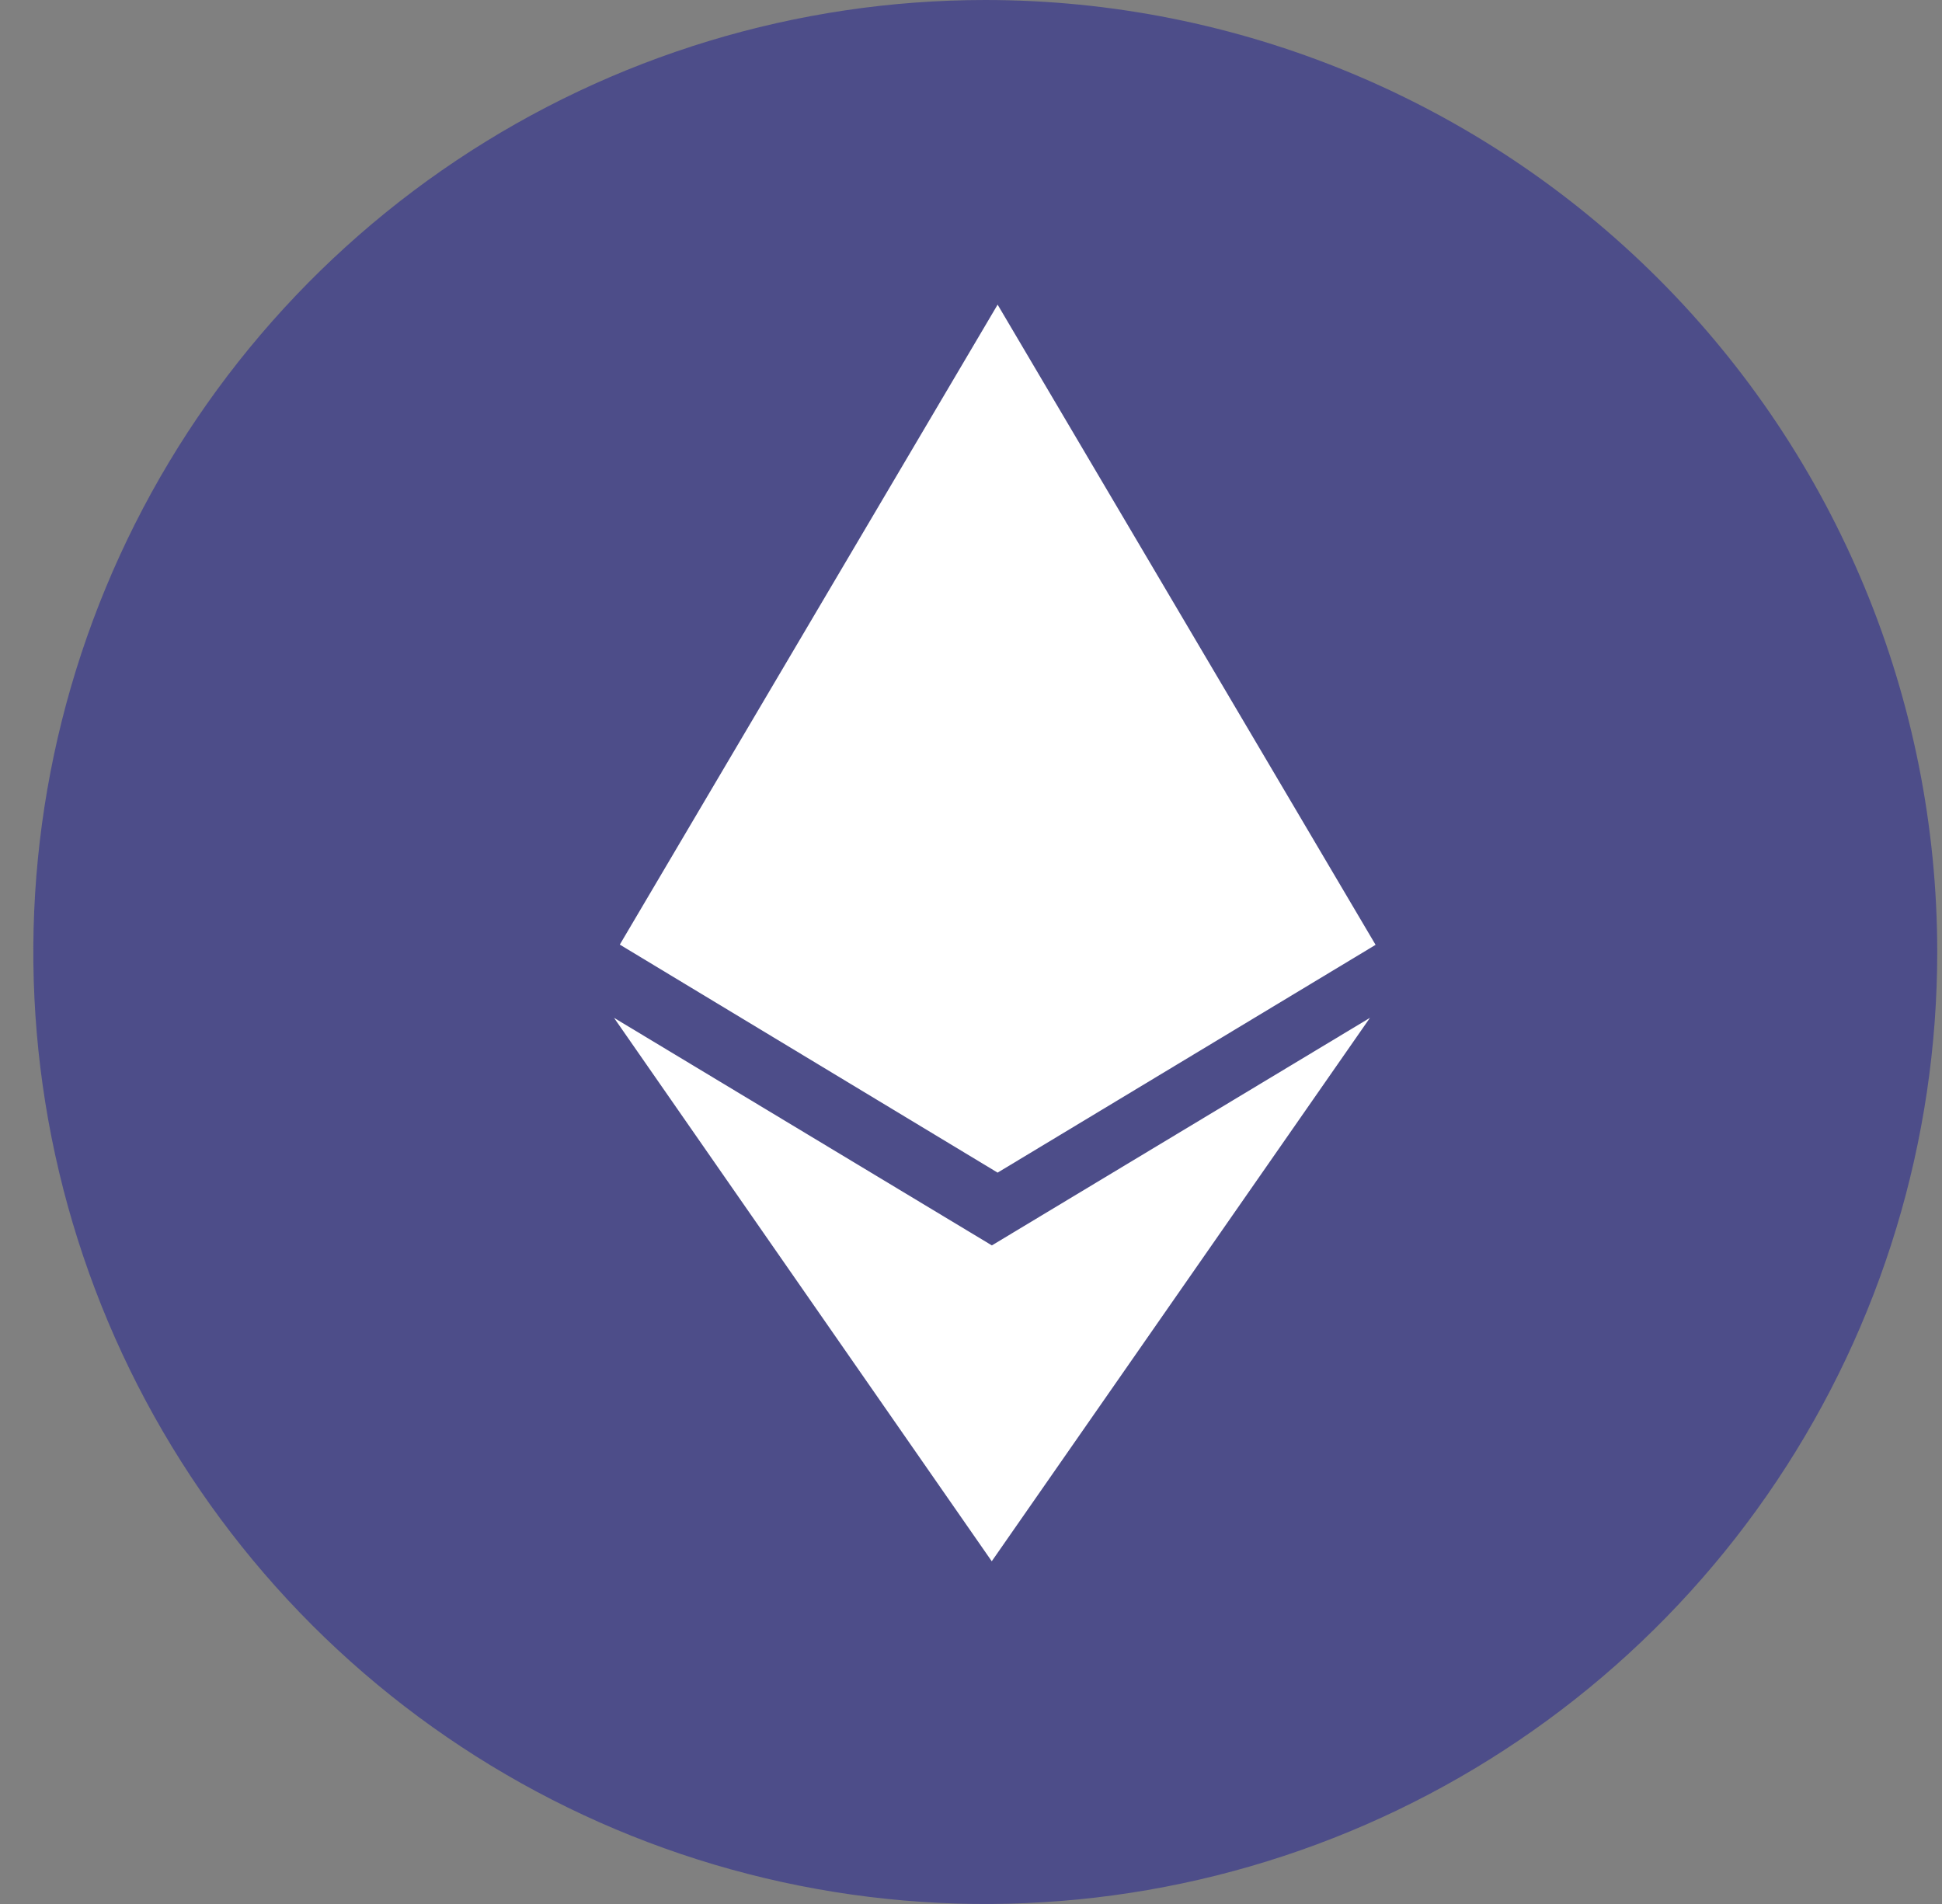
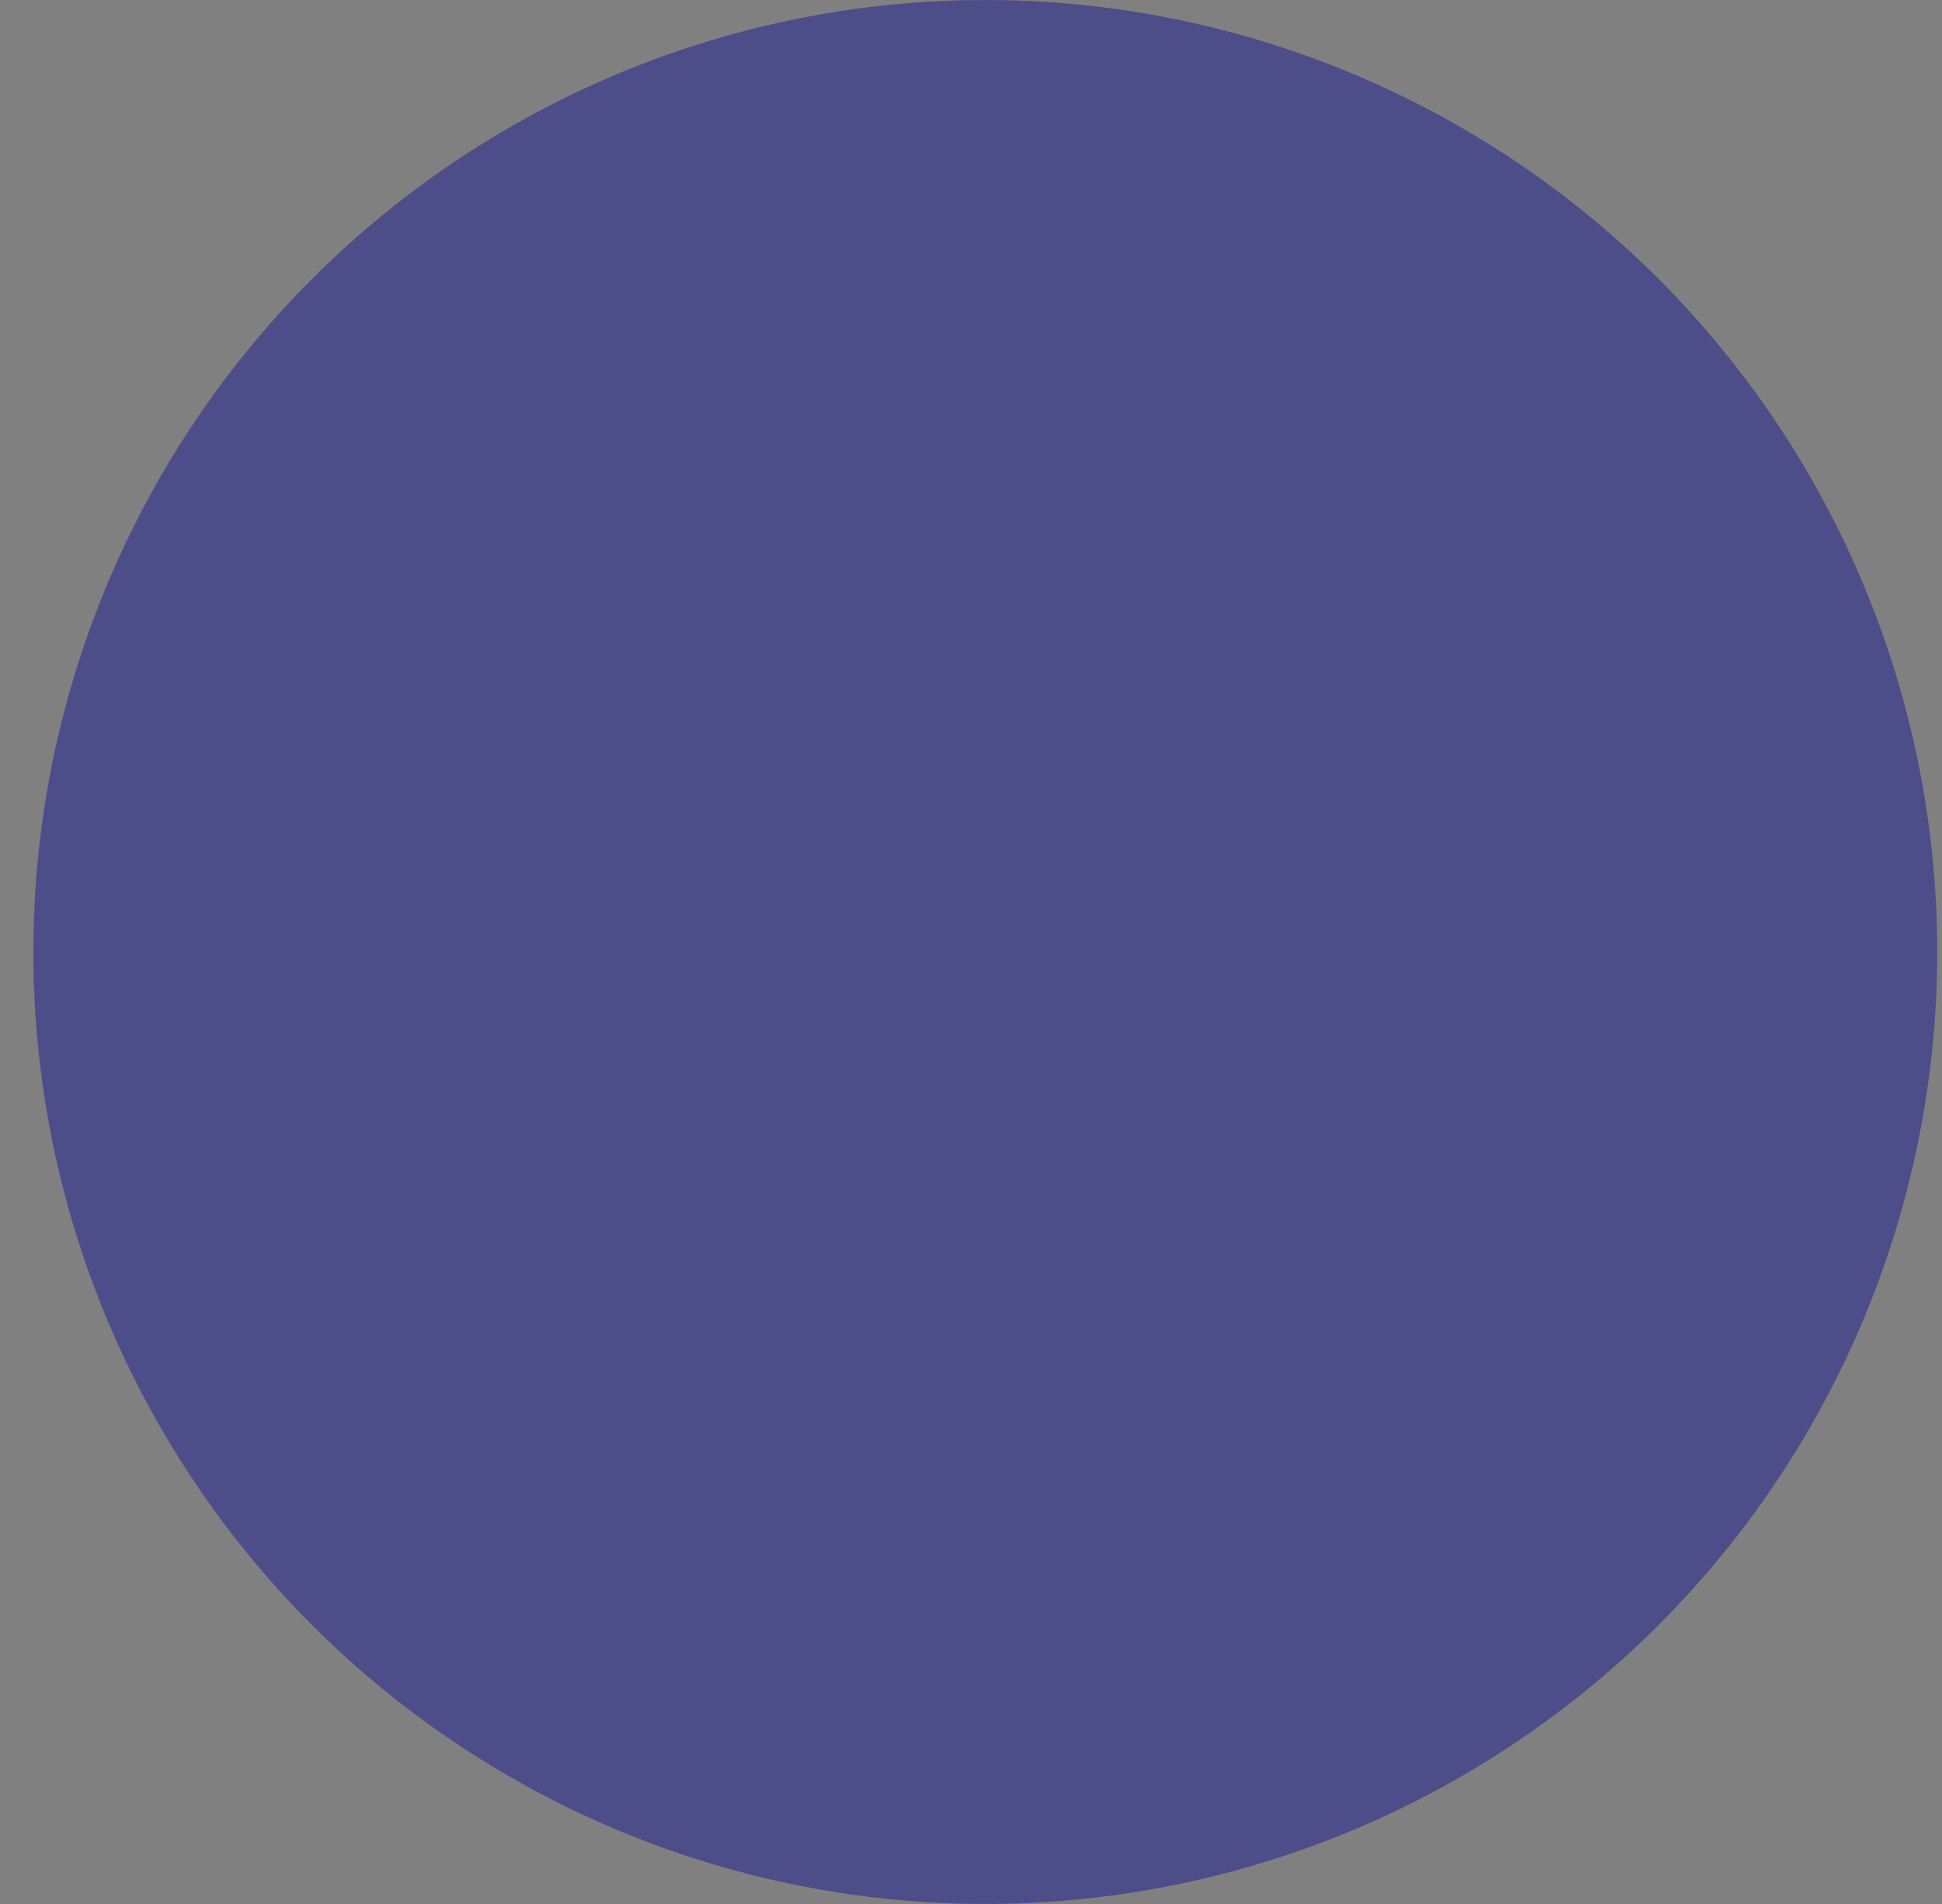
<svg xmlns="http://www.w3.org/2000/svg" width="51" height="50" viewBox="0 0 51 50" fill="none">
  <rect x="0" y="0" width="51" height="50" fill="#808080" stroke="none" />
-   <path d="M50.875 25C50.875 29.945 49.409 34.778 46.662 38.889C43.915 43.001 40.01 46.205 35.442 48.097C30.874 49.989 25.847 50.484 20.998 49.52C16.148 48.555 11.694 46.174 8.197 42.678C4.701 39.181 2.32 34.727 1.355 29.877C0.391 25.028 0.886 20.001 2.778 15.433C4.67 10.865 7.875 6.96 11.986 4.213C16.097 1.466 20.93 0 25.875 0C32.505 0 38.864 2.634 43.553 7.322C48.241 12.011 50.875 18.37 50.875 25Z" fill="#4D4D89" />
-   <path d="M26.051 32.707L16.125 26.729L26.045 41L35.977 26.729L26.045 32.707H26.051ZM26.199 8L16.277 24.806L26.199 30.794L36.125 24.812L26.199 8Z" fill="white" />
+   <path d="M50.875 25C50.875 29.945 49.409 34.778 46.662 38.889C43.915 43.001 40.01 46.205 35.442 48.097C30.874 49.989 25.847 50.484 20.998 49.52C16.148 48.555 11.694 46.174 8.197 42.678C4.701 39.181 2.32 34.727 1.355 29.877C0.391 25.028 0.886 20.001 2.778 15.433C4.67 10.865 7.875 6.96 11.986 4.213C16.097 1.466 20.93 0 25.875 0C32.505 0 38.864 2.634 43.553 7.322C48.241 12.011 50.875 18.37 50.875 25" fill="#4D4D89" />
</svg>